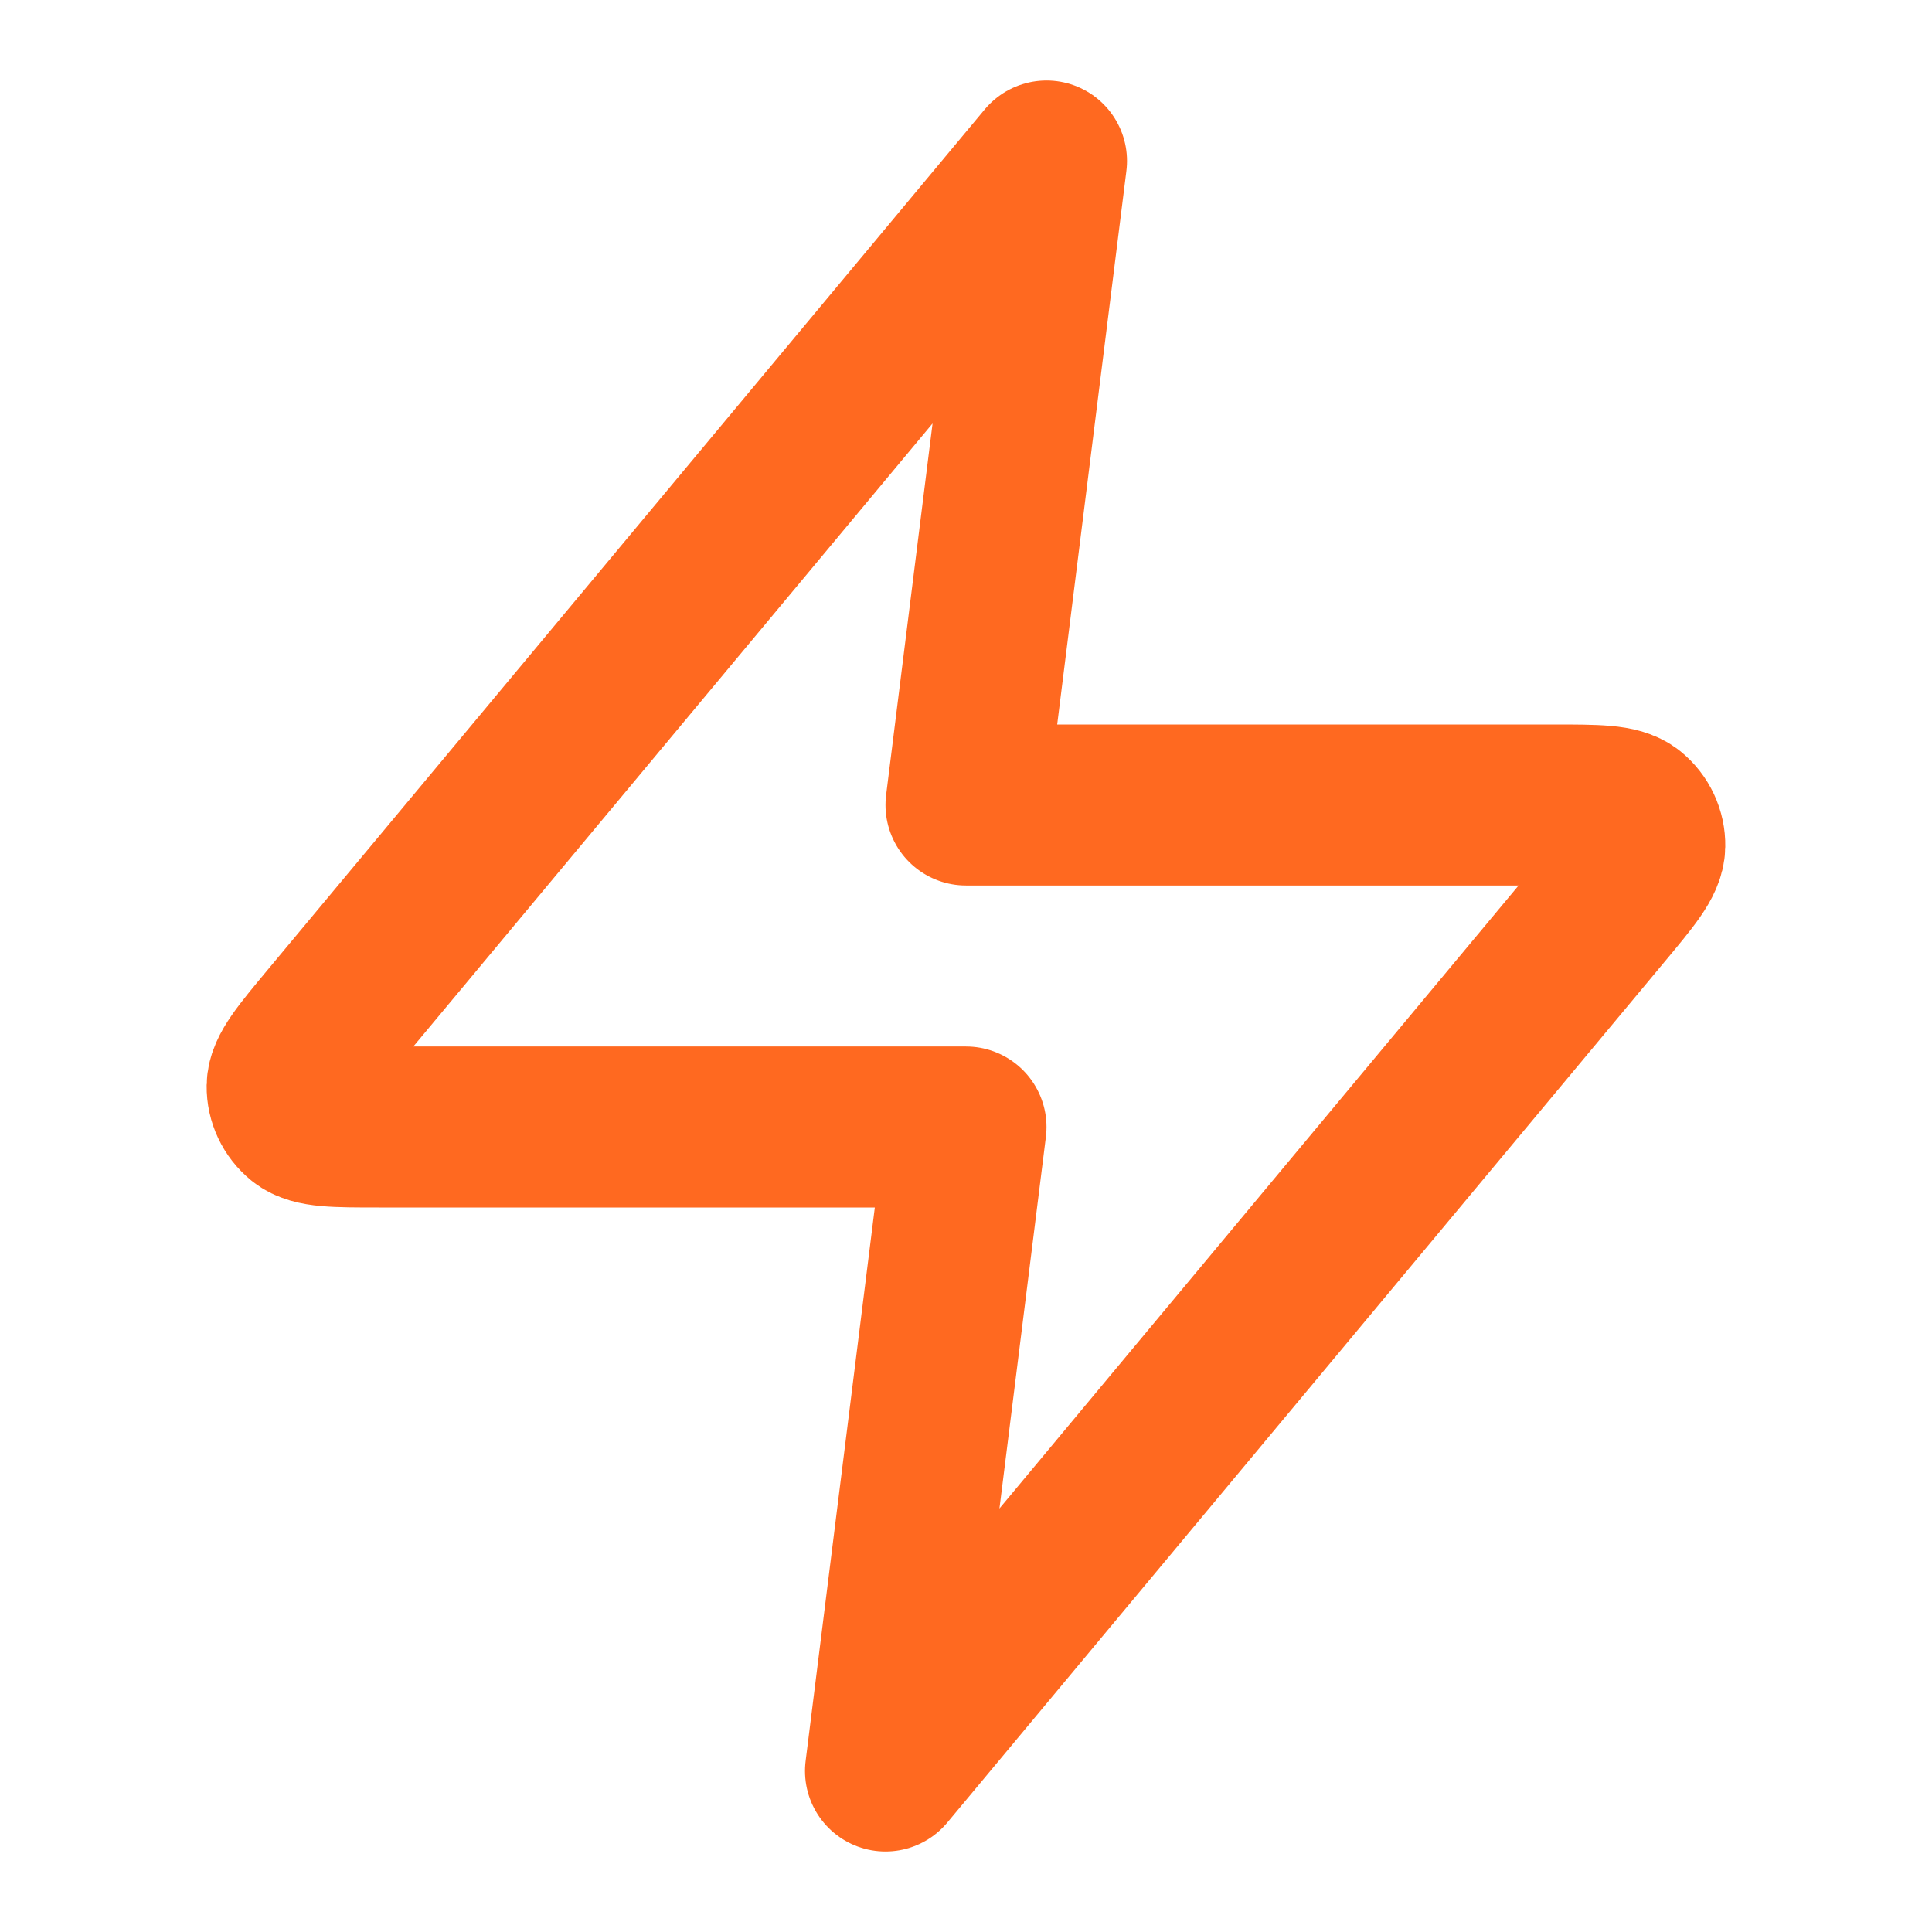
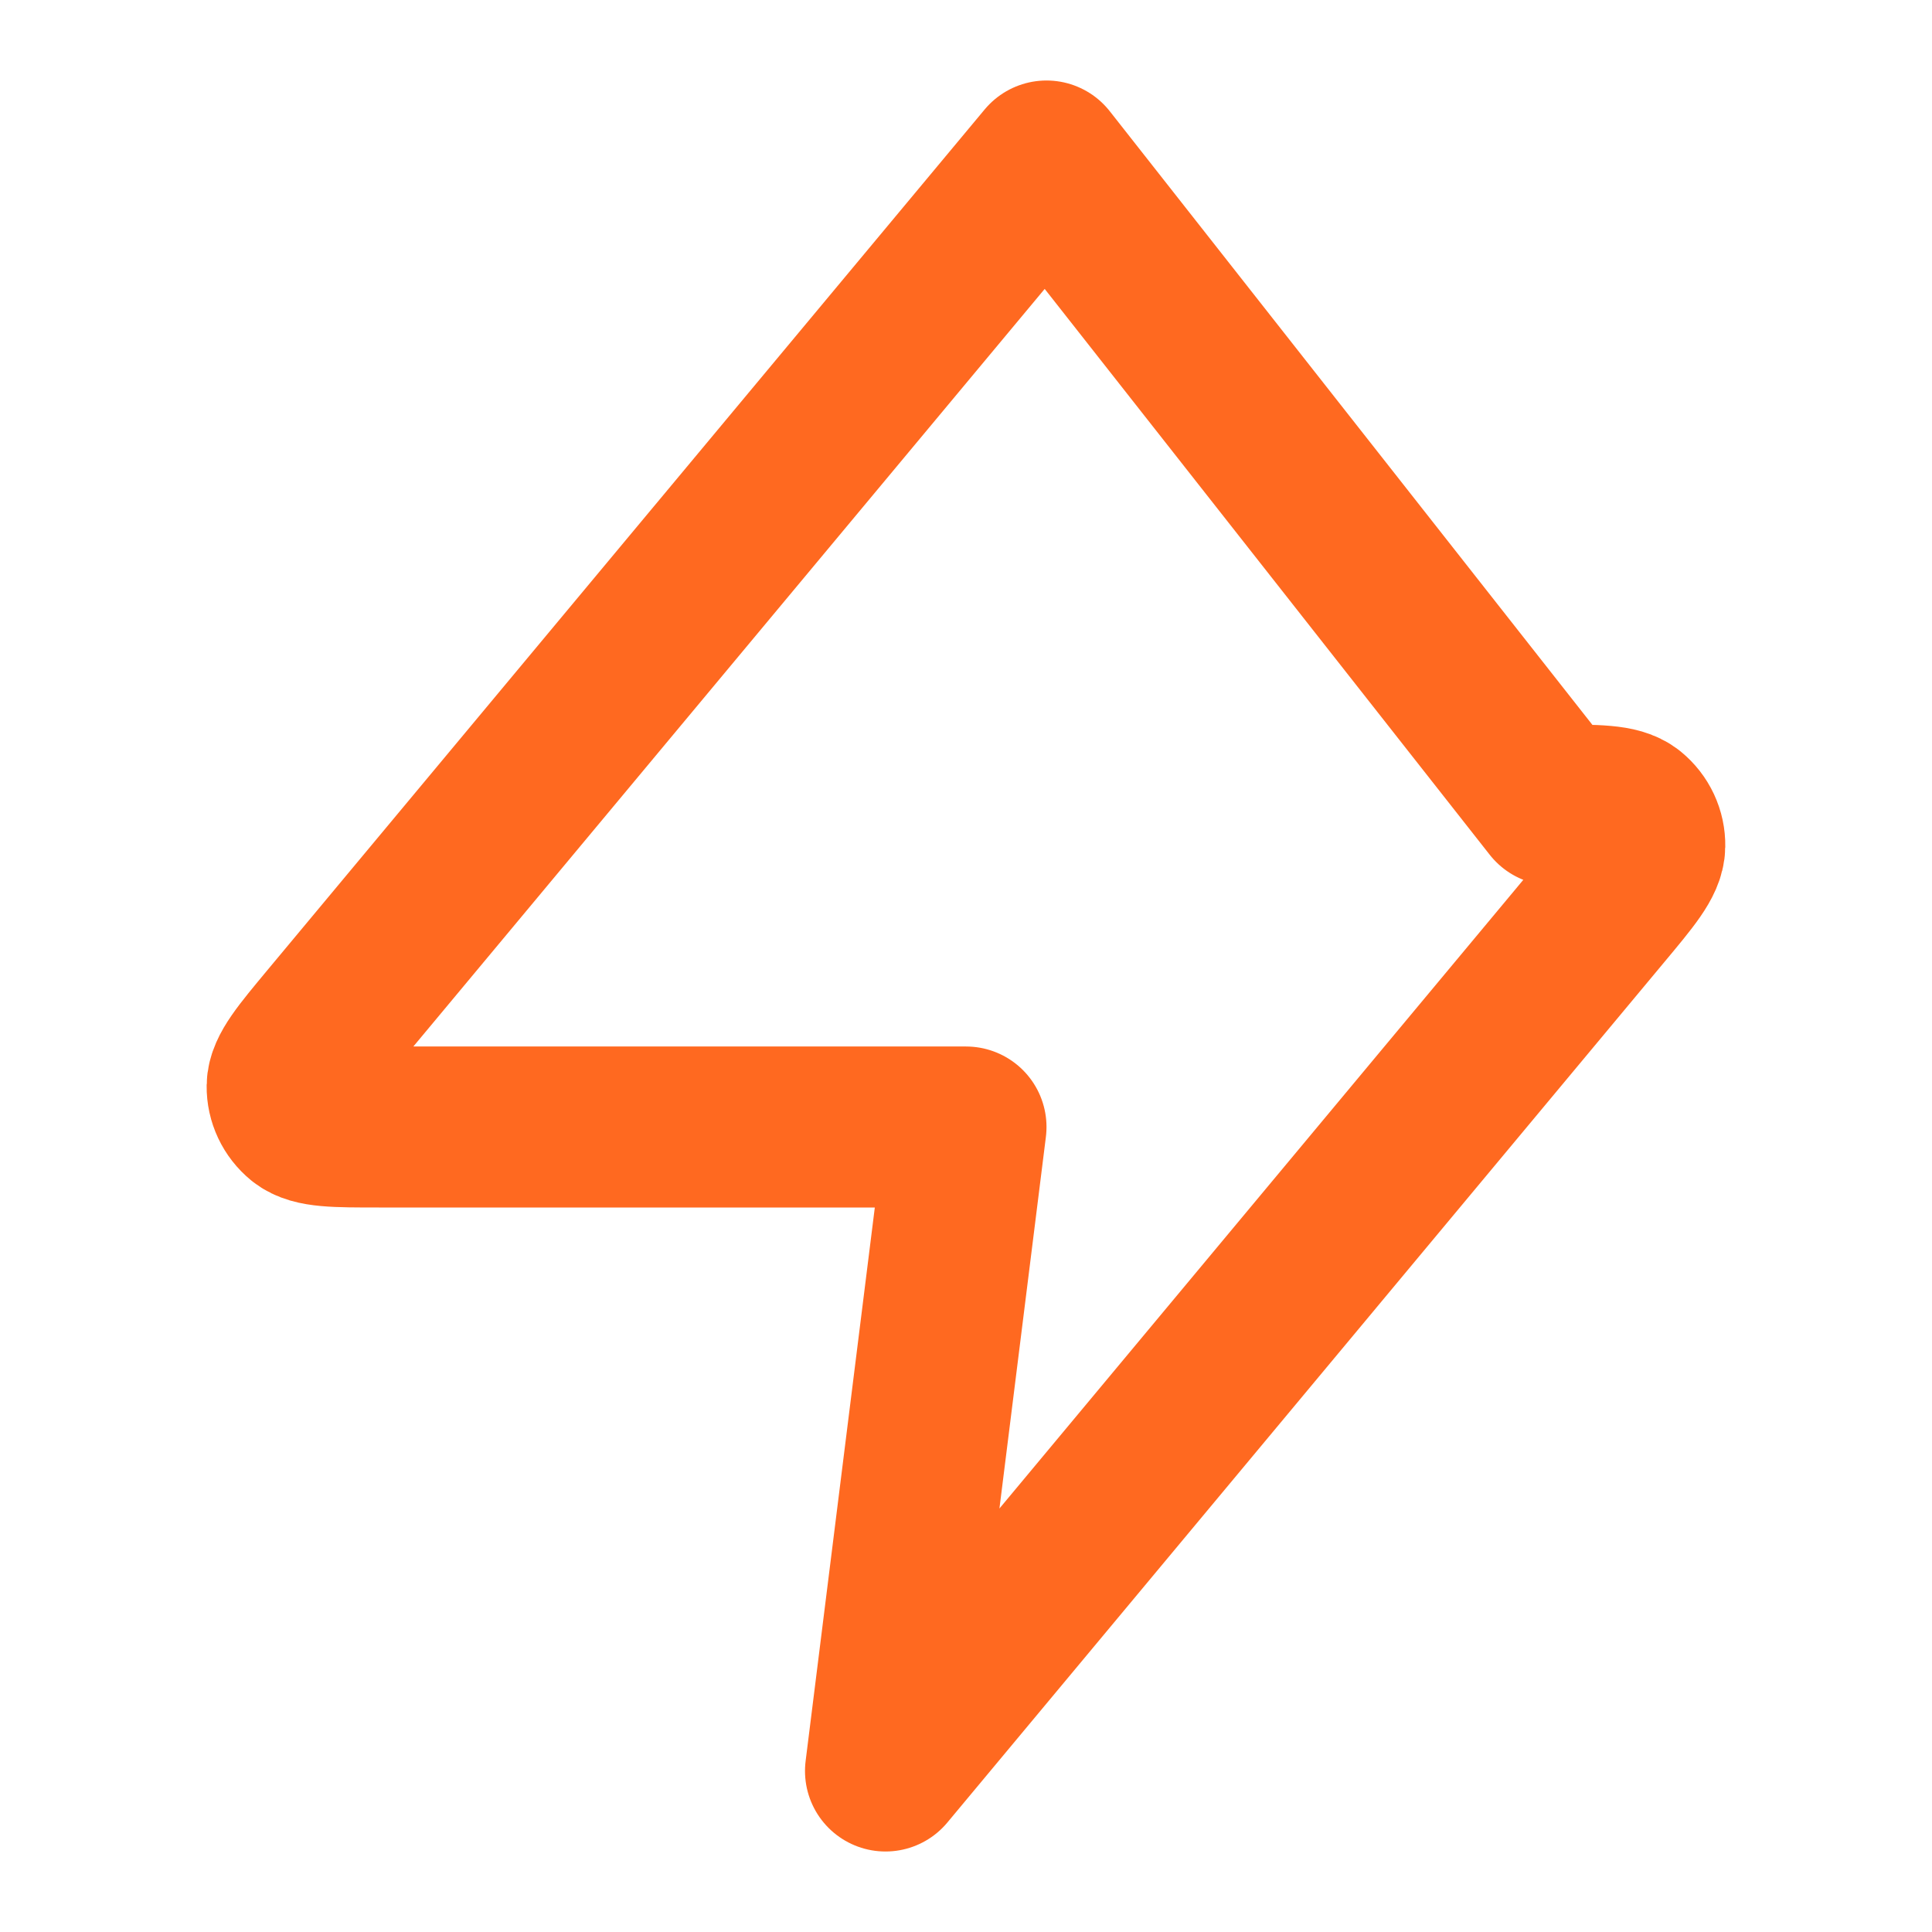
<svg xmlns="http://www.w3.org/2000/svg" width="24" height="24" viewBox="0 0 24 24" version="1.1" xml:space="preserve" style="fill-rule:evenodd;clip-rule:evenodd;stroke-linecap:round;stroke-linejoin:round;">
-   <path d="M13,2L4.093,12.688C3.745,13.106 3.57,13.316 3.567,13.493C3.565,13.646 3.634,13.792 3.753,13.889C3.891,14 4.163,14 4.708,14L12,14L11,22L19.906,11.312C20.255,10.894 20.43,10.684 20.432,10.508C20.435,10.354 20.366,10.208 20.247,10.111C20.109,10 19.837,10 19.292,10L12,10L13,2Z" style="fill:none;fill-rule:nonzero;stroke:rgb(255,105,32);stroke-width:2px;" />
+   <path d="M13,2L4.093,12.688C3.745,13.106 3.57,13.316 3.567,13.493C3.565,13.646 3.634,13.792 3.753,13.889C3.891,14 4.163,14 4.708,14L12,14L11,22L19.906,11.312C20.255,10.894 20.43,10.684 20.432,10.508C20.435,10.354 20.366,10.208 20.247,10.111C20.109,10 19.837,10 19.292,10L13,2Z" style="fill:none;fill-rule:nonzero;stroke:rgb(255,105,32);stroke-width:2px;" />
</svg>